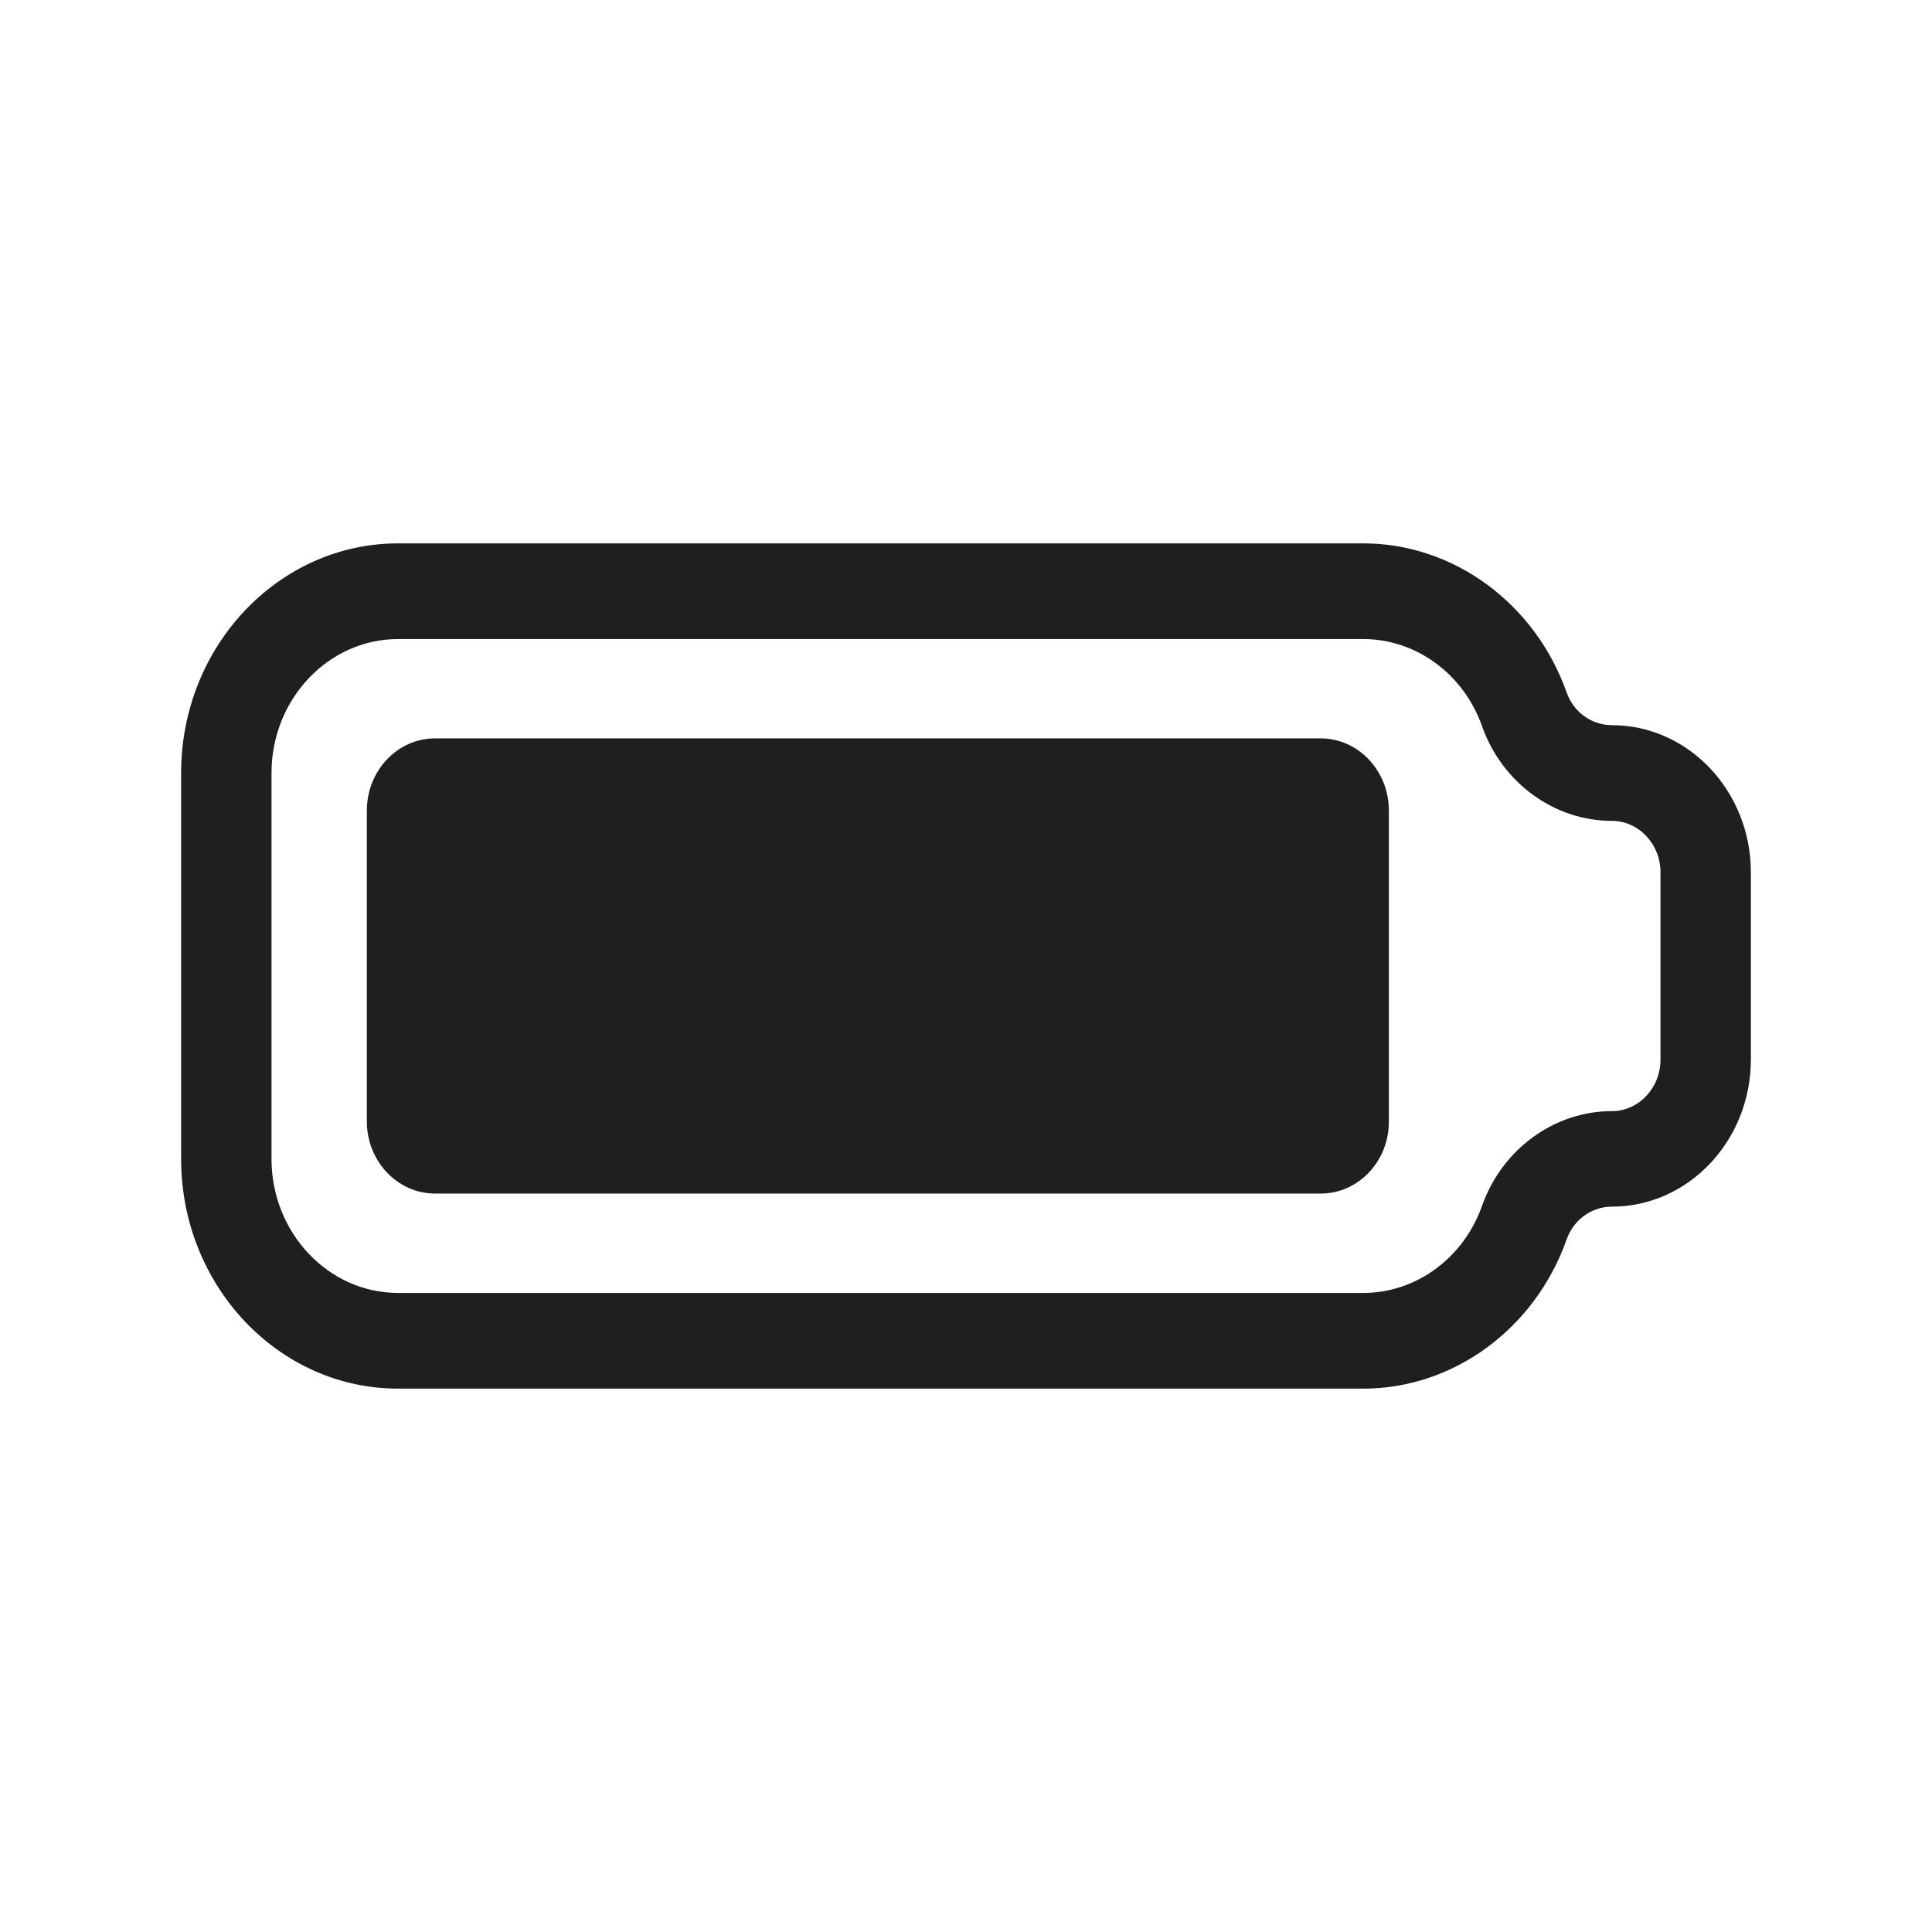
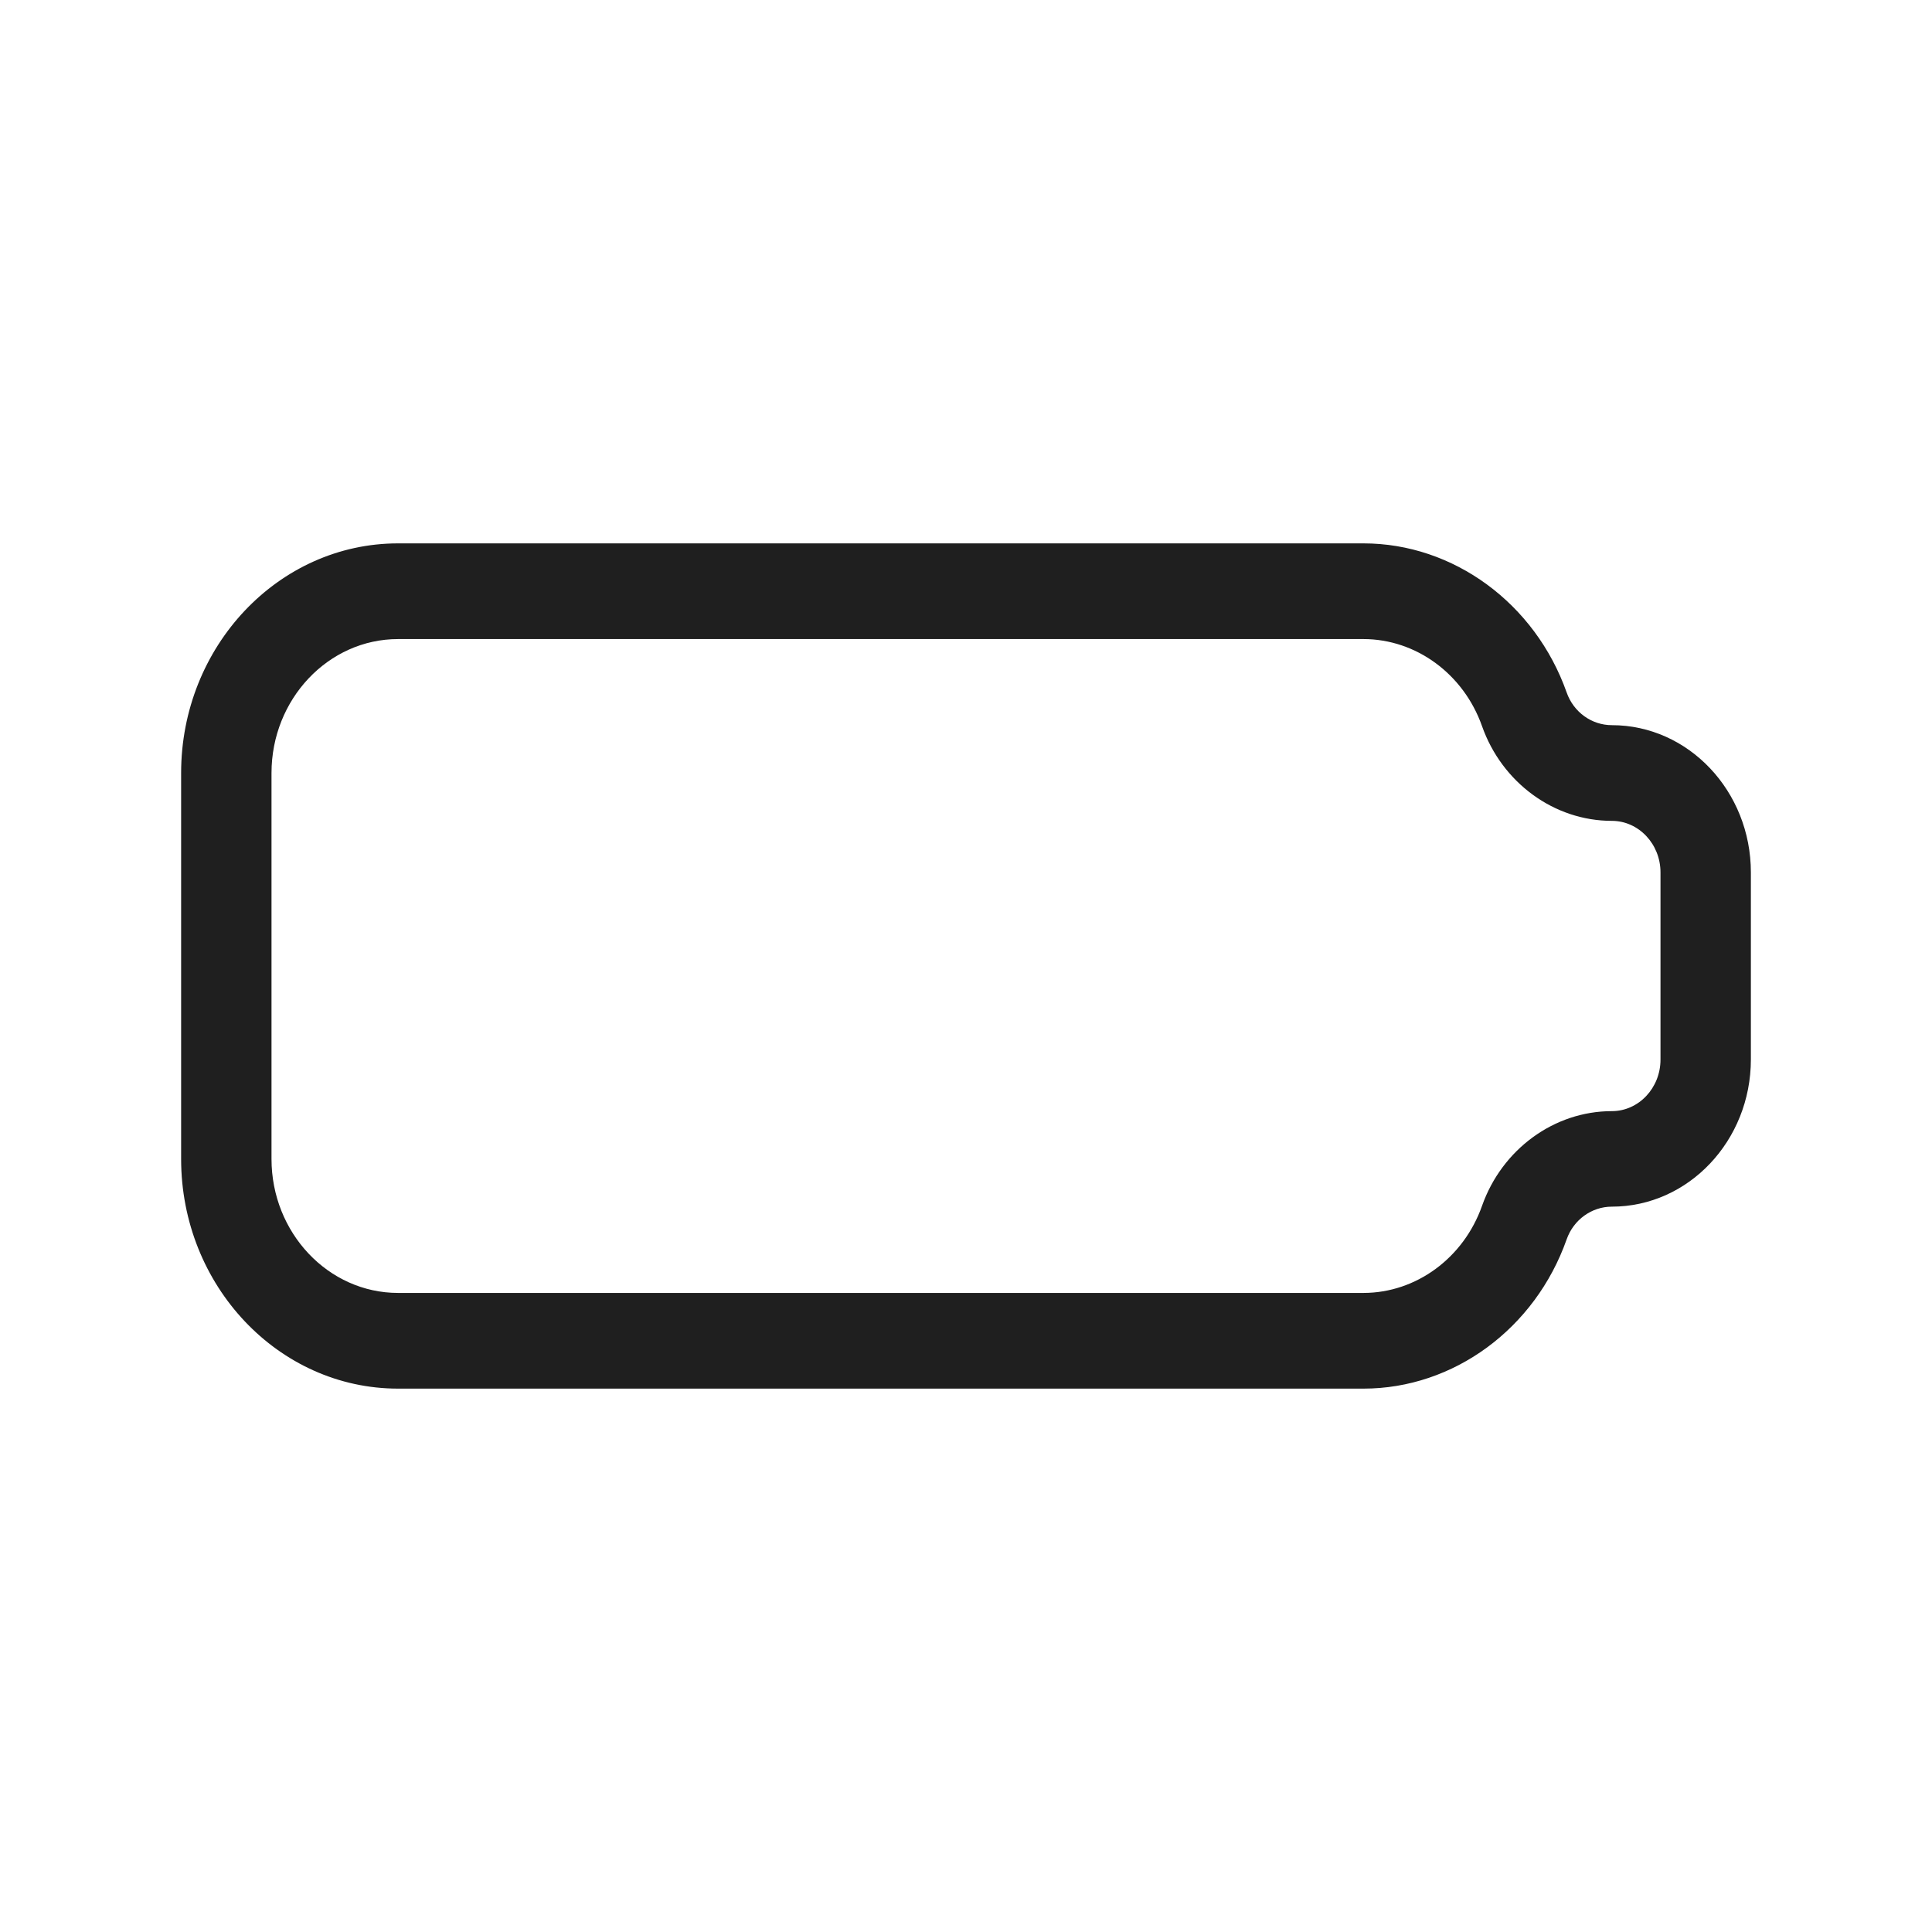
<svg xmlns="http://www.w3.org/2000/svg" width="32" height="32" viewBox="0 0 32 32" fill="none">
  <path d="M22.583 23H6.593C4.612 23 3 21.294 3 19.196V12.804C3 10.706 4.612 9 6.593 9H22.583C24.073 9 25.427 9.993 25.949 11.47C26.063 11.795 26.363 12.011 26.697 12.011C27.967 12.011 29 13.105 29 14.449V17.548C29 18.892 27.967 19.986 26.697 19.986C26.363 19.986 26.063 20.203 25.949 20.527C25.427 22.007 24.075 23 22.583 23ZM6.593 10.585C5.438 10.585 4.497 11.581 4.497 12.804V19.196C4.497 20.419 5.438 21.415 6.593 21.415H22.583C23.454 21.415 24.242 20.837 24.547 19.973C24.878 19.035 25.742 18.404 26.697 18.404C27.141 18.404 27.503 18.021 27.503 17.551V14.449C27.503 13.979 27.141 13.596 26.697 13.596C25.742 13.596 24.878 12.965 24.547 12.027C24.242 11.163 23.454 10.585 22.583 10.585H6.593Z" fill="#1F1F1F" />
-   <path d="M21.876 19.769H7.206C6.582 19.769 6.076 19.233 6.076 18.572V13.427C6.076 12.766 6.582 12.23 7.206 12.23H21.874C22.498 12.23 23.004 12.766 23.004 13.427V18.572C23.007 19.233 22.5 19.769 21.876 19.769Z" fill="#1F1F1F" />
</svg>